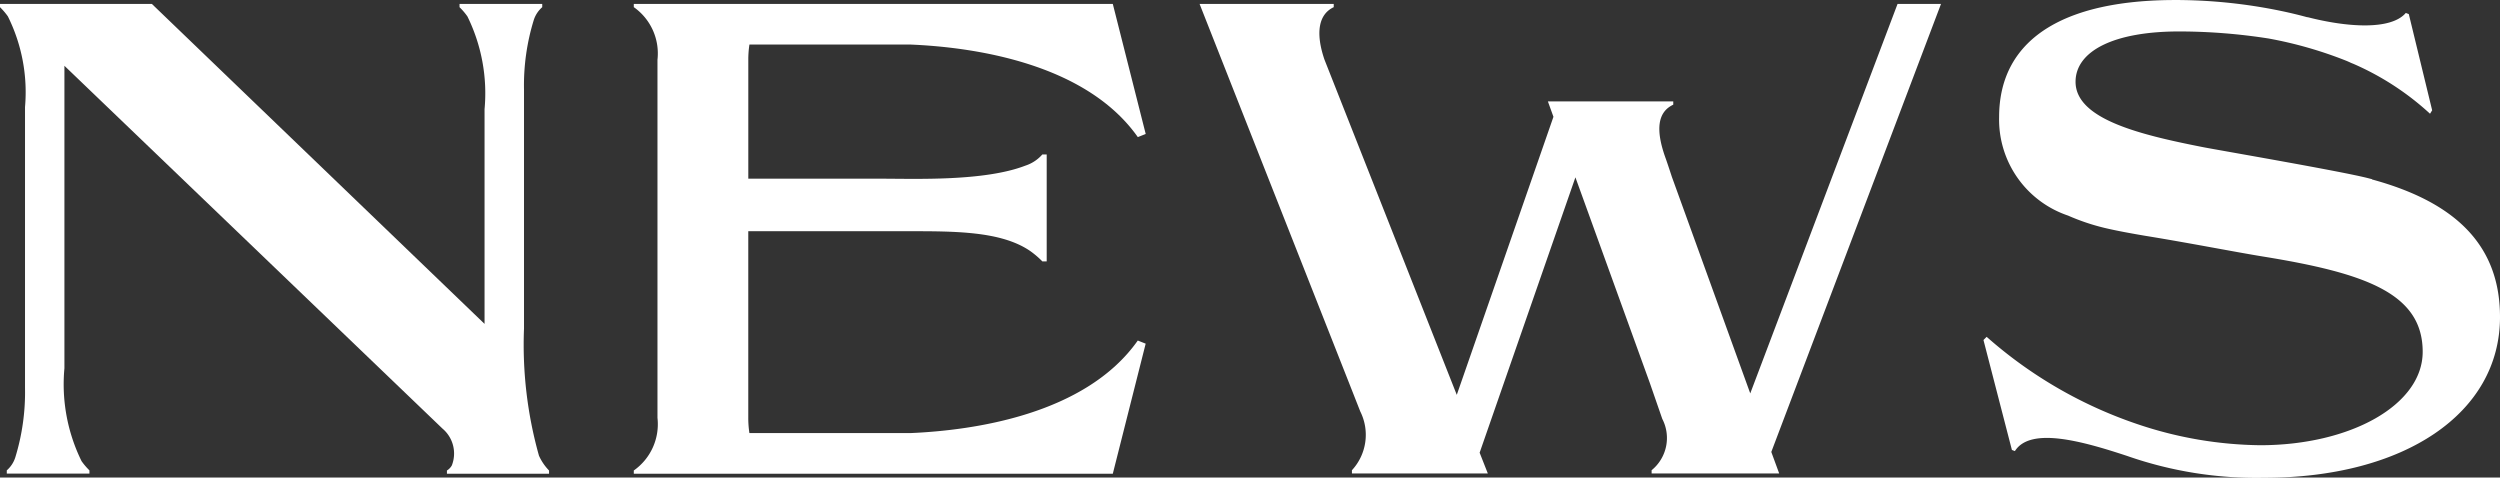
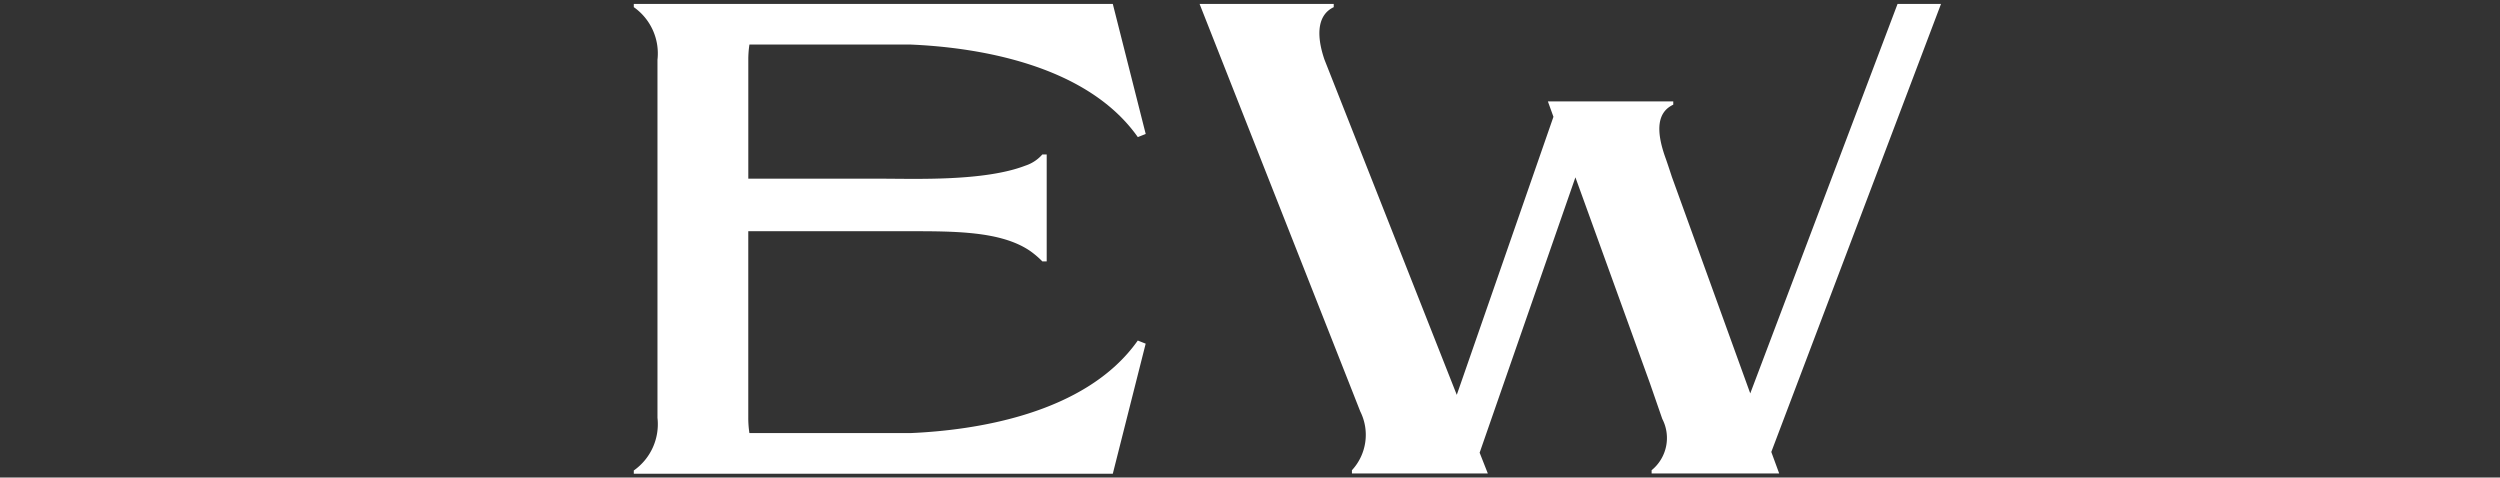
<svg xmlns="http://www.w3.org/2000/svg" width="95.042" height="18.154" viewBox="0 0 95.042 18.154">
  <rect x="0" y="0" width="95.042" height="18.154" fill="#333333" stroke="none" />
  <defs>
    <clipPath id="a">
      <rect width="95.042" height="18.154" fill="#fff" />
    </clipPath>
  </defs>
  <g transform="translate(0 0)" clip-path="url(#a)">
-     <path d="M20.488,17.877a15.563,15.563,0,0,1-.567-4.823V5.422c0-.056,0-.117,0-.179V3.967a8.436,8.436,0,0,1,.371-2.645,1.093,1.093,0,0,1,.322-.489V.709H17.47V.833a2.523,2.523,0,0,1,.3.352,6.617,6.617,0,0,1,.651,3.527v8.161L5.773.709H0V.833H0a2.5,2.5,0,0,1,.3.351A6.47,6.47,0,0,1,.951,4.63v9.223c0,.056,0,.117,0,.179v1.276a8.437,8.437,0,0,1-.371,2.645,1.1,1.1,0,0,1-.322.489v.123H3.4v-.123a2.532,2.532,0,0,1-.3-.352,6.617,6.617,0,0,1-.651-3.527V3.061L16.822,16.854a1.239,1.239,0,0,1,.355,1.4.537.537,0,0,1-.186.193v.123h3.882v-.123a1.957,1.957,0,0,1-.384-.565" transform="translate(0 -0.56)" fill="#fff" />
-     <path d="M373.886,6.812l-.128-.033c-1.015-.267-5.889-1.1-6.343-1.194-2.4-.474-4.8-1.068-4.8-2.476,0-1.156,1.437-1.933,4.04-1.913a22.1,22.1,0,0,1,3.3.268,15.49,15.49,0,0,1,2.979.857c.045.021.093.04.137.062.022.011.058.025.1.041a10.457,10.457,0,0,1,2.92,1.9l.081-.131L375.284.536,375.17.492c-.568.664-2.235.546-3.74.159l0,.006q-.5-.137-1.036-.248L370.351.4v0a19.883,19.883,0,0,0-3.2-.385c-4.881-.182-7.442,1.413-7.442,4.437a3.853,3.853,0,0,0,2.621,3.744,8.224,8.224,0,0,0,1.379.466c.469.112,1.011.21,1.54.3,1.75.285,3.454.622,4.485.789,3.9.632,6.078,1.4,6.078,3.624,0,2.017-2.739,3.551-6.184,3.551a15.021,15.021,0,0,1-4.606-.783v0a16.74,16.74,0,0,1-5.787-3.338l-.121.121,1.081,4.179.114.044c.588-.934,2.565-.377,4.272.186a14.875,14.875,0,0,0,5.2.829c5.326,0,8.97-2.443,8.97-6.112,0-2.661-1.605-4.341-4.865-5.23" transform="translate(-283.709 0)" fill="#fff" />
    <path d="M119.1,3.519v-.69a3.8,3.8,0,0,1,.043-.575h6.13c2.369.1,6.646.695,8.635,3.518l.3-.119L132.957.709h-18.21V.832a2.151,2.151,0,0,1,.9,2V16.446a2.151,2.151,0,0,1-.9,2v.124h18.21l1.25-4.945-.3-.119c-1.989,2.824-6.265,3.416-8.635,3.518h-6.13a3.8,3.8,0,0,1-.043-.575v-.69h0V9.35h6.011c1.818,0,3.588-.01,4.7.748a3.351,3.351,0,0,1,.469.4h.165V6.431h-.165a1.458,1.458,0,0,1-.651.428c-1.559.6-4.181.494-5.462.494H119.1V3.519Z" transform="translate(-90.652 -0.56)" fill="#fff" />
    <path d="M243.7.709l-5.6,14.807-2.982-8.239c-.049-.151-.183-.557-.231-.689-.4-1.1-.308-1.77.286-2.048V4.416h-4.766l.211.584-3.675,10.571L221.912,2.824c-.349-1.027-.218-1.724.353-1.991V.709h-5.1L222.919,15.3l.354.9a1.983,1.983,0,0,1-.316,2.236v.123h5.166l-.311-.789,3.641-10.468,2.83,7.82.472,1.362a1.578,1.578,0,0,1-.405,1.952v.123H239.2l-.3-.817L245.352.709Z" transform="translate(-171.561 -0.56)" fill="#fff" />
  </g>
</svg>